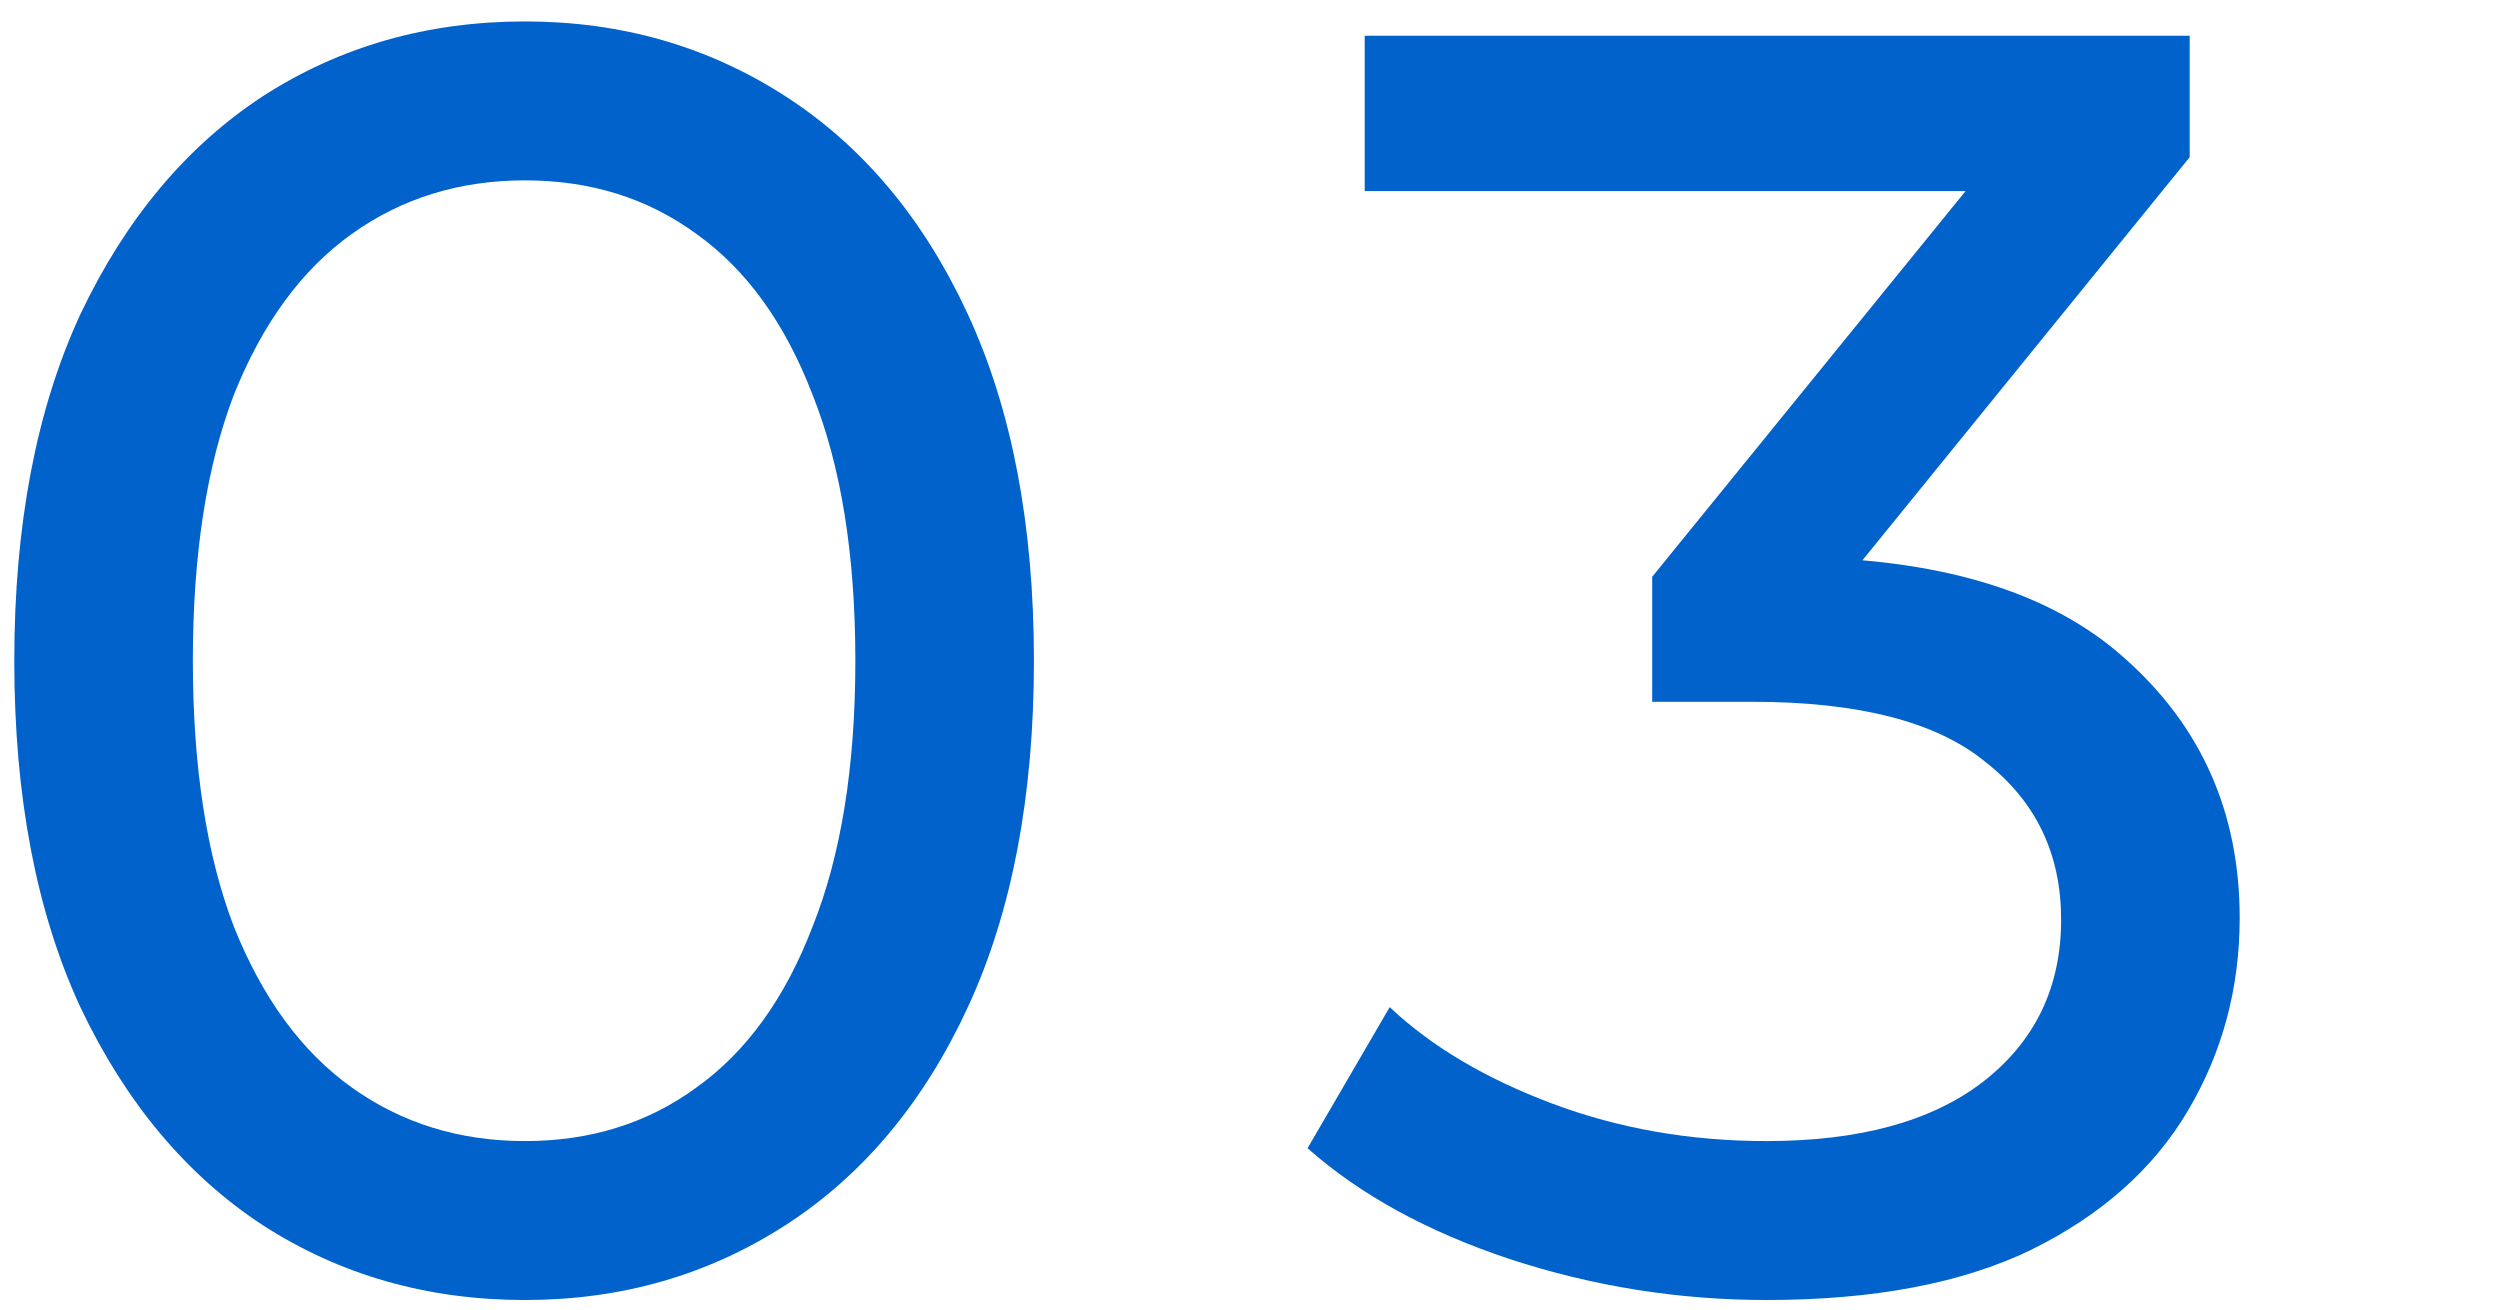
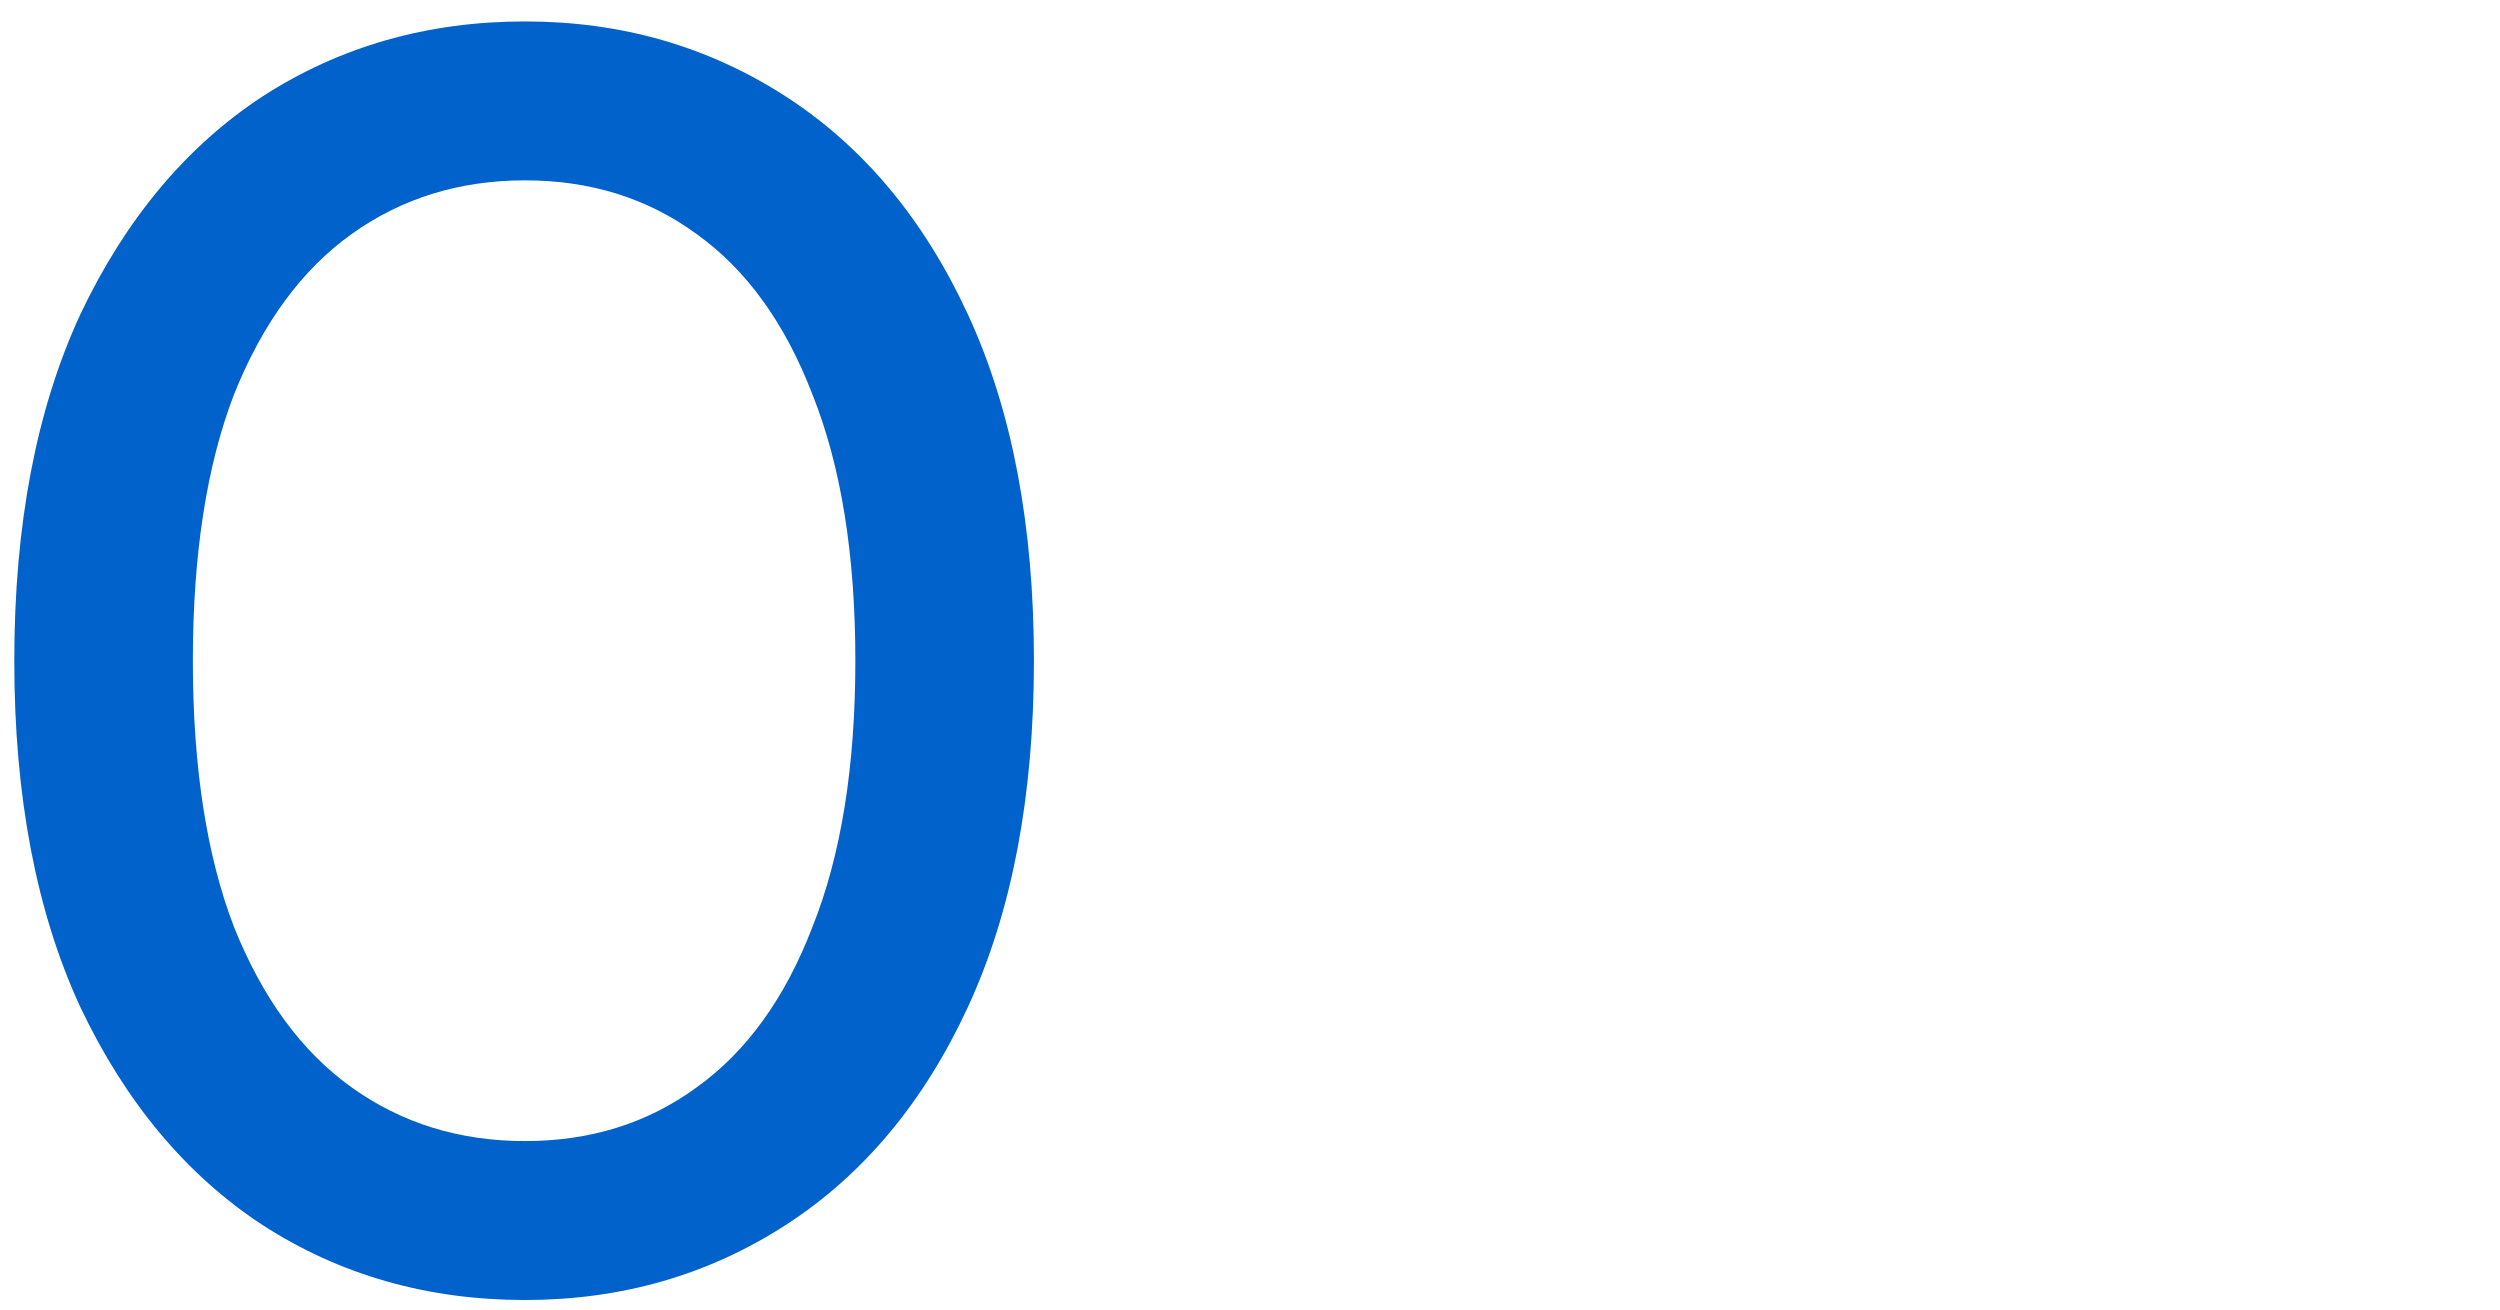
<svg xmlns="http://www.w3.org/2000/svg" width="105" height="55" viewBox="0 0 105 55" fill="none">
-   <path d="M22.05 54.6C17.95 54.6 14.275 53.55 11.025 51.45C7.825 49.35 5.275 46.3 3.375 42.3C1.525 38.3 0.6 33.45 0.6 27.75C0.6 22.05 1.525 17.2 3.375 13.2C5.275 9.2 7.825 6.15 11.025 4.05C14.275 1.95 17.95 0.9 22.05 0.9C26.1 0.9 29.75 1.95 33 4.05C36.25 6.15 38.8 9.2 40.65 13.2C42.5 17.2 43.425 22.05 43.425 27.75C43.425 33.45 42.5 38.3 40.65 42.3C38.8 46.3 36.25 49.35 33 51.45C29.75 53.55 26.1 54.6 22.05 54.6ZM22.05 47.925C24.8 47.925 27.2 47.175 29.25 45.675C31.35 44.175 32.975 41.925 34.125 38.925C35.325 35.925 35.925 32.2 35.925 27.75C35.925 23.3 35.325 19.575 34.125 16.575C32.975 13.575 31.35 11.325 29.25 9.825C27.2 8.325 24.8 7.575 22.05 7.575C19.3 7.575 16.875 8.325 14.775 9.825C12.675 11.325 11.025 13.575 9.825 16.575C8.675 19.575 8.1 23.3 8.1 27.75C8.1 32.2 8.675 35.925 9.825 38.925C11.025 41.925 12.675 44.175 14.775 45.675C16.875 47.175 19.3 47.925 22.05 47.925Z" fill="#0162CB" />
-   <path d="M74.192 54.6C70.492 54.6 66.892 54.025 63.392 52.875C59.942 51.725 57.117 50.175 54.917 48.225L58.367 42.3C60.117 43.95 62.392 45.3 65.192 46.35C67.992 47.4 70.992 47.925 74.192 47.925C78.092 47.925 81.117 47.1 83.267 45.45C85.467 43.75 86.567 41.475 86.567 38.625C86.567 35.875 85.517 33.675 83.417 32.025C81.367 30.325 78.092 29.475 73.592 29.475H69.392V24.225L84.992 5.025L86.042 8.025H57.317V1.5H91.967V6.6L76.442 25.725L72.542 23.4H75.017C81.367 23.4 86.117 24.825 89.267 27.675C92.467 30.525 94.067 34.15 94.067 38.55C94.067 41.5 93.342 44.2 91.892 46.65C90.442 49.1 88.242 51.05 85.292 52.5C82.392 53.9 78.692 54.6 74.192 54.6Z" fill="#0162CB" />
+   <path d="M22.05 54.6C17.95 54.6 14.275 53.55 11.025 51.45C7.825 49.35 5.275 46.3 3.375 42.3C1.525 38.3 0.6 33.45 0.6 27.75C0.6 22.05 1.525 17.2 3.375 13.2C5.275 9.2 7.825 6.15 11.025 4.05C14.275 1.95 17.95 0.9 22.05 0.9C26.1 0.9 29.75 1.95 33 4.05C36.25 6.15 38.8 9.2 40.65 13.2C42.5 17.2 43.425 22.05 43.425 27.75C43.425 33.45 42.5 38.3 40.65 42.3C38.8 46.3 36.25 49.35 33 51.45C29.75 53.55 26.1 54.6 22.05 54.6ZM22.05 47.925C24.8 47.925 27.2 47.175 29.25 45.675C31.35 44.175 32.975 41.925 34.125 38.925C35.325 35.925 35.925 32.2 35.925 27.75C35.925 23.3 35.325 19.575 34.125 16.575C32.975 13.575 31.35 11.325 29.25 9.825C27.2 8.325 24.8 7.575 22.05 7.575C19.3 7.575 16.875 8.325 14.775 9.825C12.675 11.325 11.025 13.575 9.825 16.575C8.675 19.575 8.1 23.3 8.1 27.75C8.1 32.2 8.675 35.925 9.825 38.925C11.025 41.925 12.675 44.175 14.775 45.675C16.875 47.175 19.3 47.925 22.05 47.925" fill="#0162CB" />
</svg>